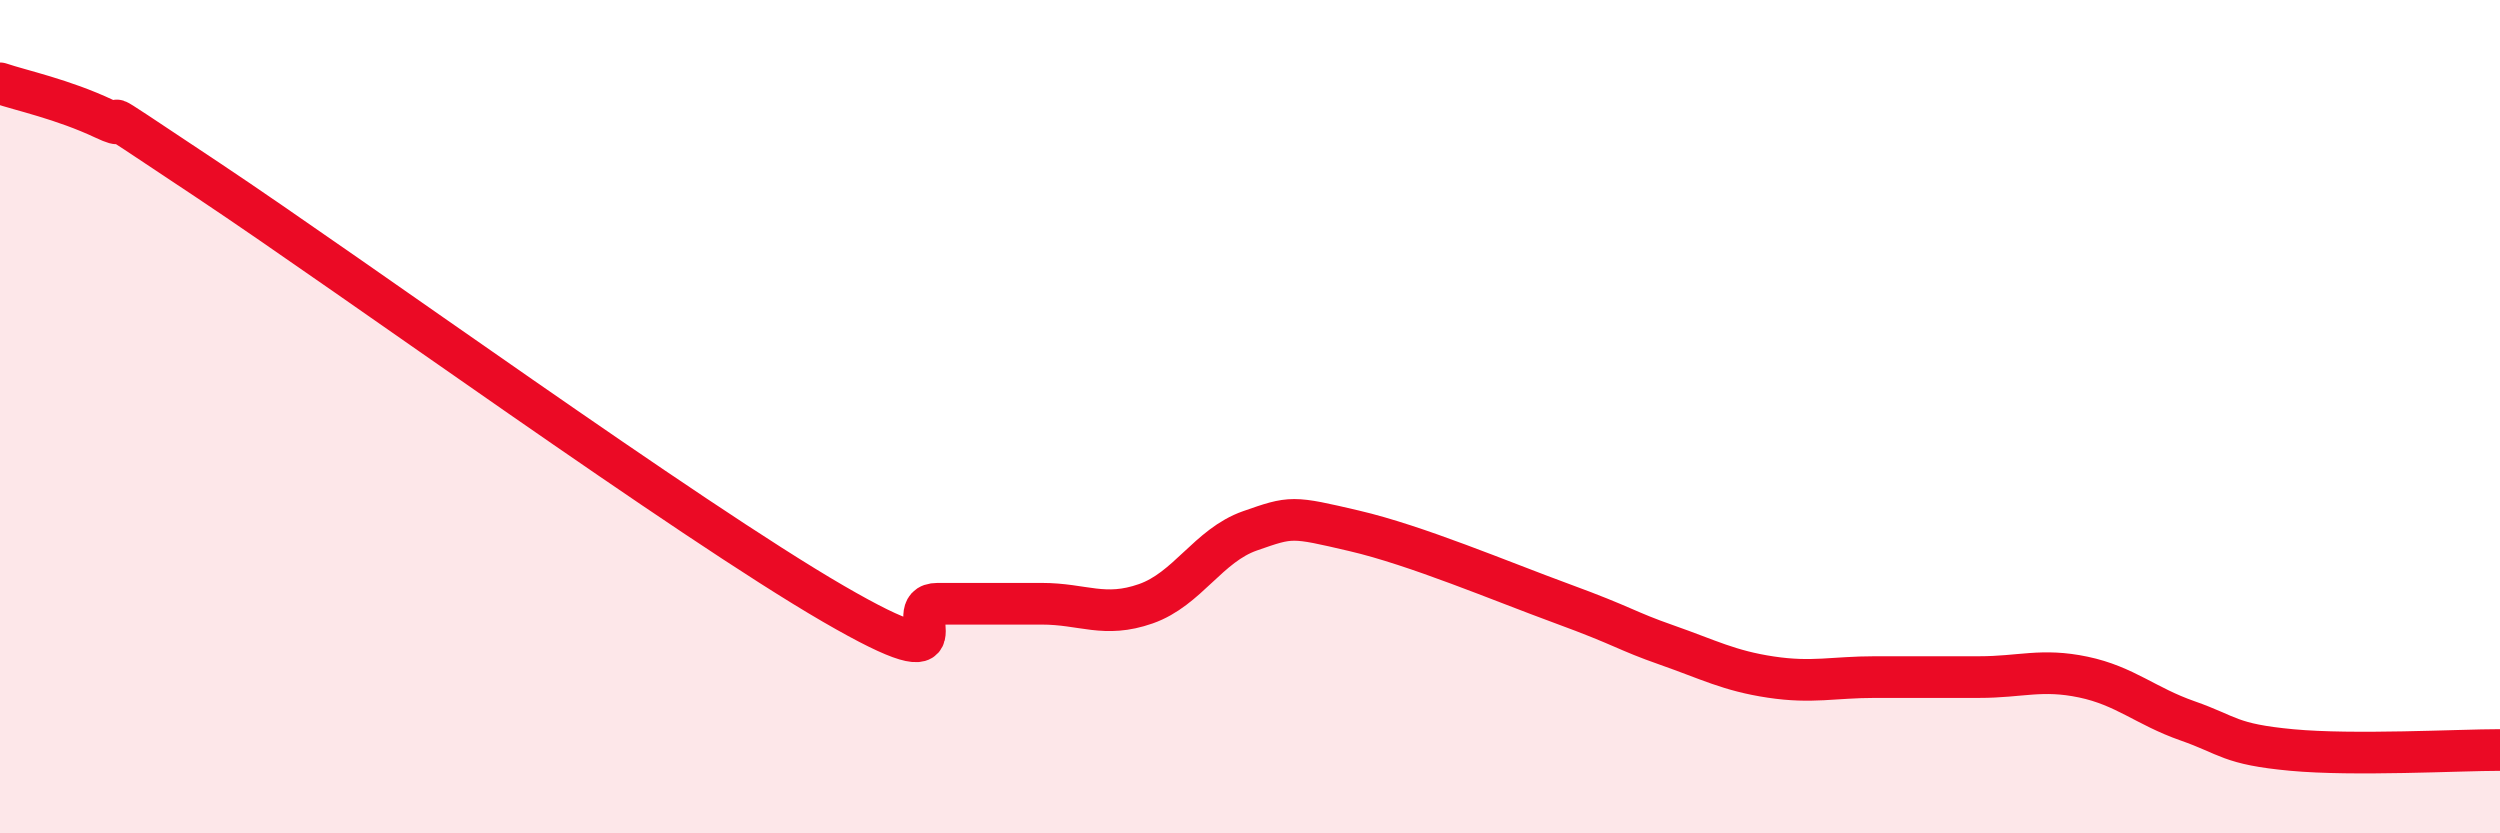
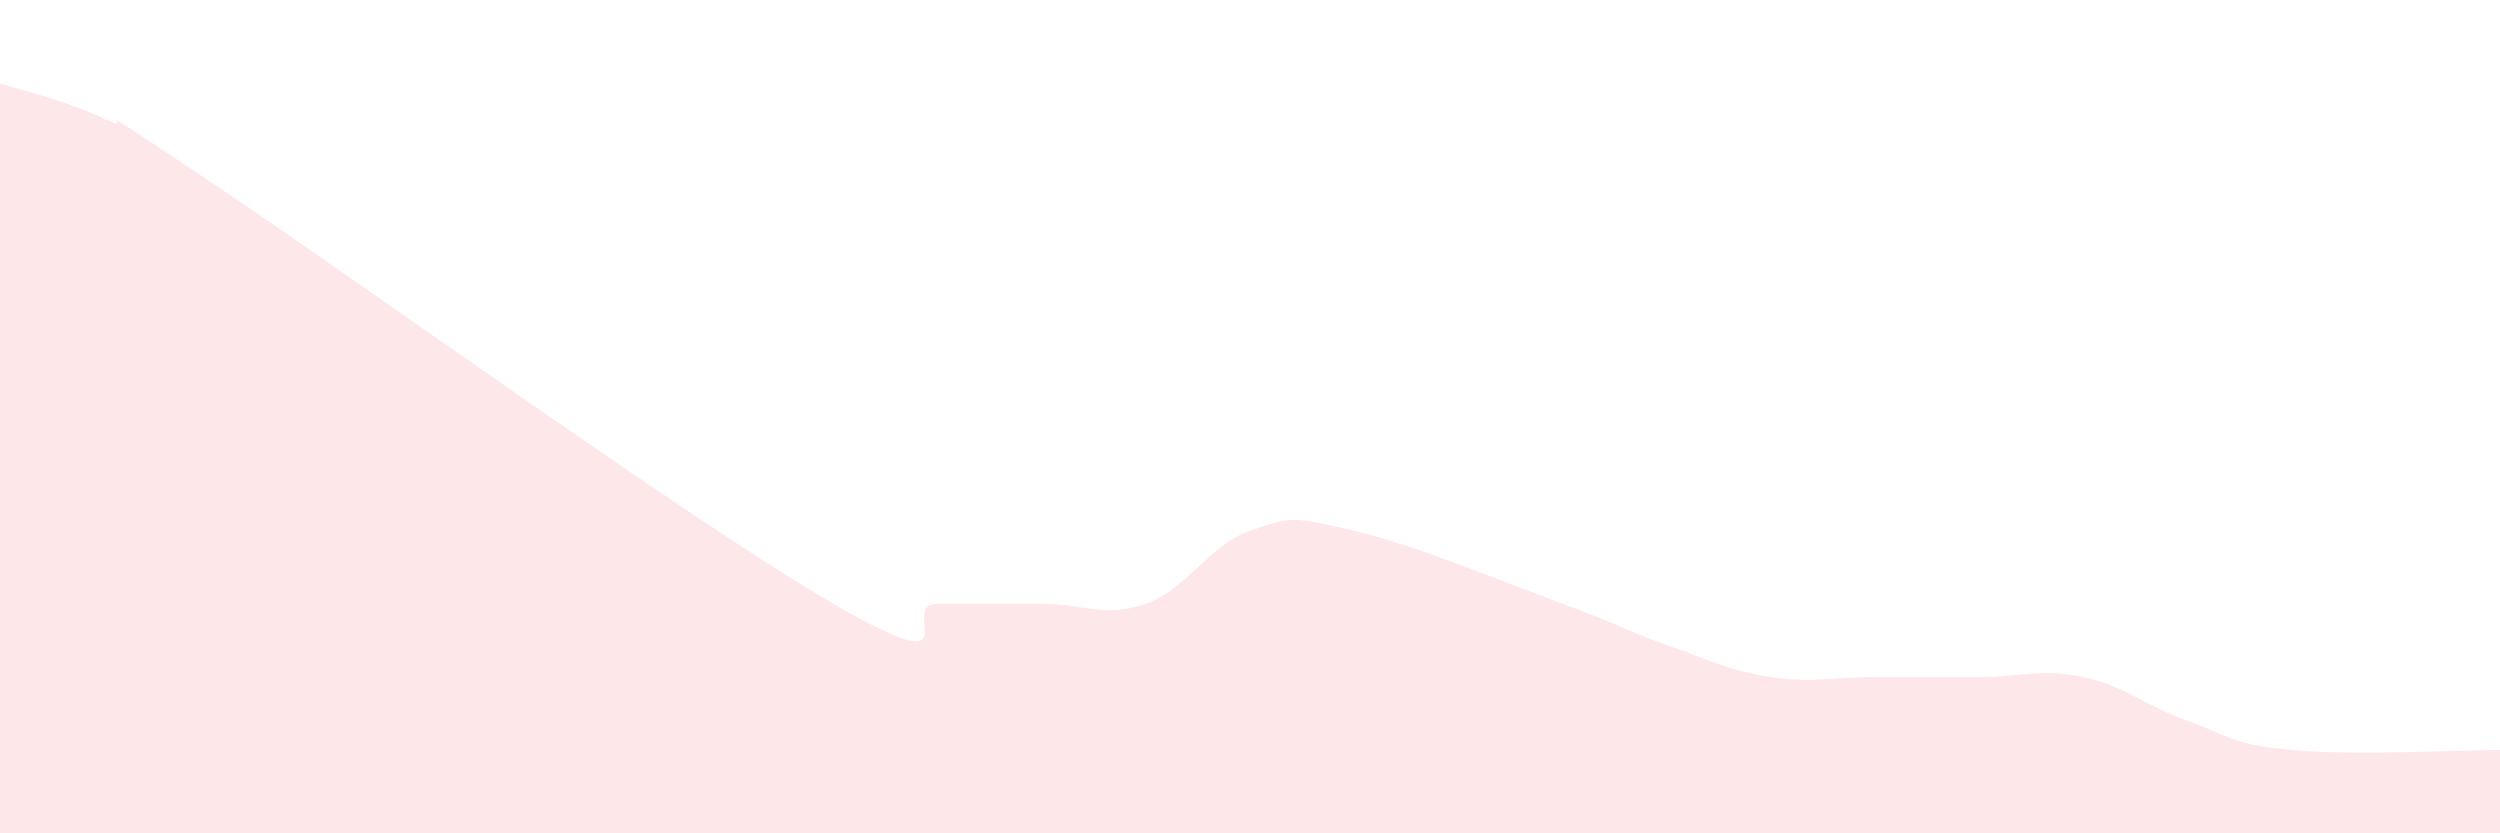
<svg xmlns="http://www.w3.org/2000/svg" width="60" height="20" viewBox="0 0 60 20">
  <path d="M 0,2 C 0.5,2.17 1.5,2.38 2.5,2.85 C 3.5,3.32 1.5,2 5,4.33 C 8.5,6.66 16.5,12.46 20,14.49 C 23.5,16.52 21.5,14.49 22.5,14.49 C 23.5,14.49 24,14.49 25,14.49 C 26,14.49 26.5,14.84 27.5,14.49 C 28.5,14.14 29,13.09 30,12.74 C 31,12.39 31,12.39 32.5,12.74 C 34,13.09 36,13.94 37.5,14.49 C 39,15.04 39,15.13 40,15.48 C 41,15.83 41.5,16.1 42.5,16.25 C 43.5,16.4 44,16.25 45,16.25 C 46,16.25 46.5,16.25 47.5,16.25 C 48.5,16.25 49,16.04 50,16.25 C 51,16.46 51.5,16.95 52.5,17.3 C 53.5,17.65 53.5,17.86 55,18 C 56.5,18.14 59,18 60,18L60 20L0 20Z" fill="#EB0A25" opacity="0.1" stroke-linecap="round" stroke-linejoin="round" />
-   <path d="M 0,2 C 0.5,2.17 1.5,2.38 2.5,2.85 C 3.5,3.32 1.5,2 5,4.33 C 8.5,6.66 16.5,12.46 20,14.49 C 23.5,16.52 21.5,14.49 22.5,14.49 C 23.5,14.49 24,14.49 25,14.49 C 26,14.49 26.5,14.84 27.5,14.49 C 28.5,14.14 29,13.09 30,12.74 C 31,12.39 31,12.39 32.5,12.74 C 34,13.09 36,13.94 37.5,14.49 C 39,15.04 39,15.13 40,15.48 C 41,15.83 41.5,16.1 42.5,16.25 C 43.5,16.4 44,16.25 45,16.25 C 46,16.25 46.5,16.25 47.5,16.25 C 48.5,16.25 49,16.04 50,16.25 C 51,16.46 51.5,16.95 52.5,17.3 C 53.5,17.65 53.5,17.86 55,18 C 56.5,18.14 59,18 60,18" stroke="#EB0A25" stroke-width="1" fill="none" stroke-linecap="round" stroke-linejoin="round" />
</svg>